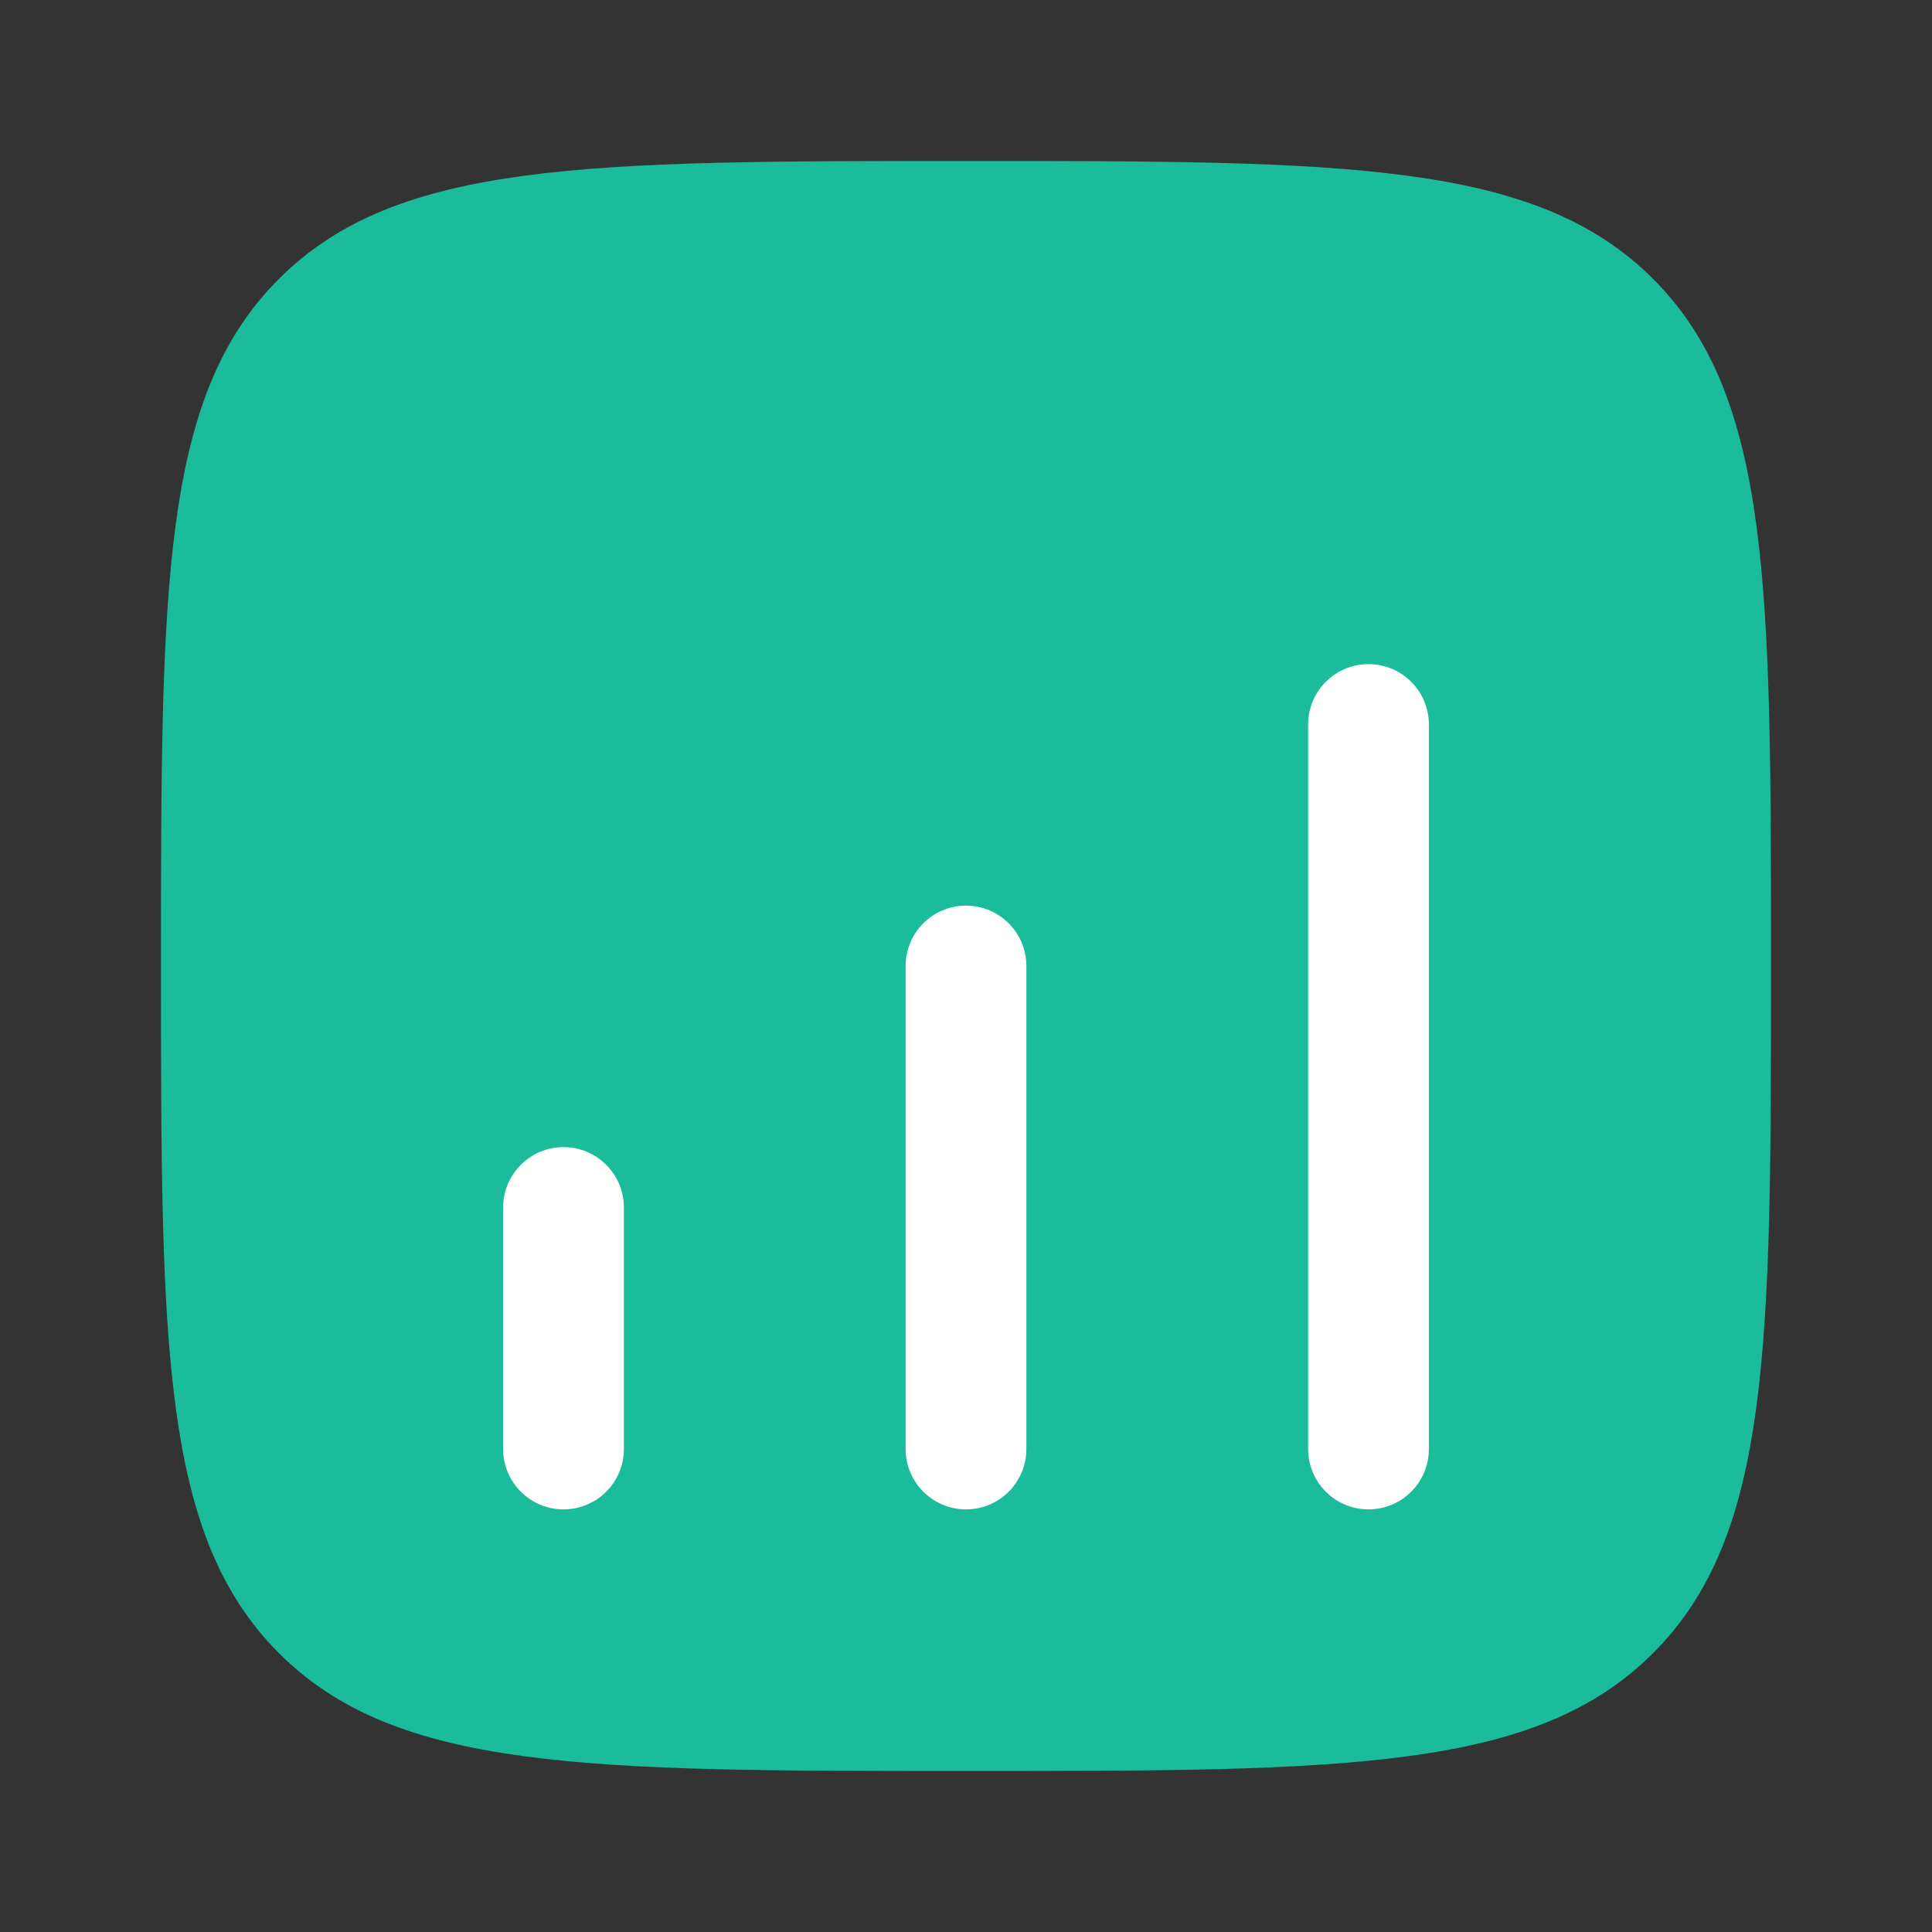
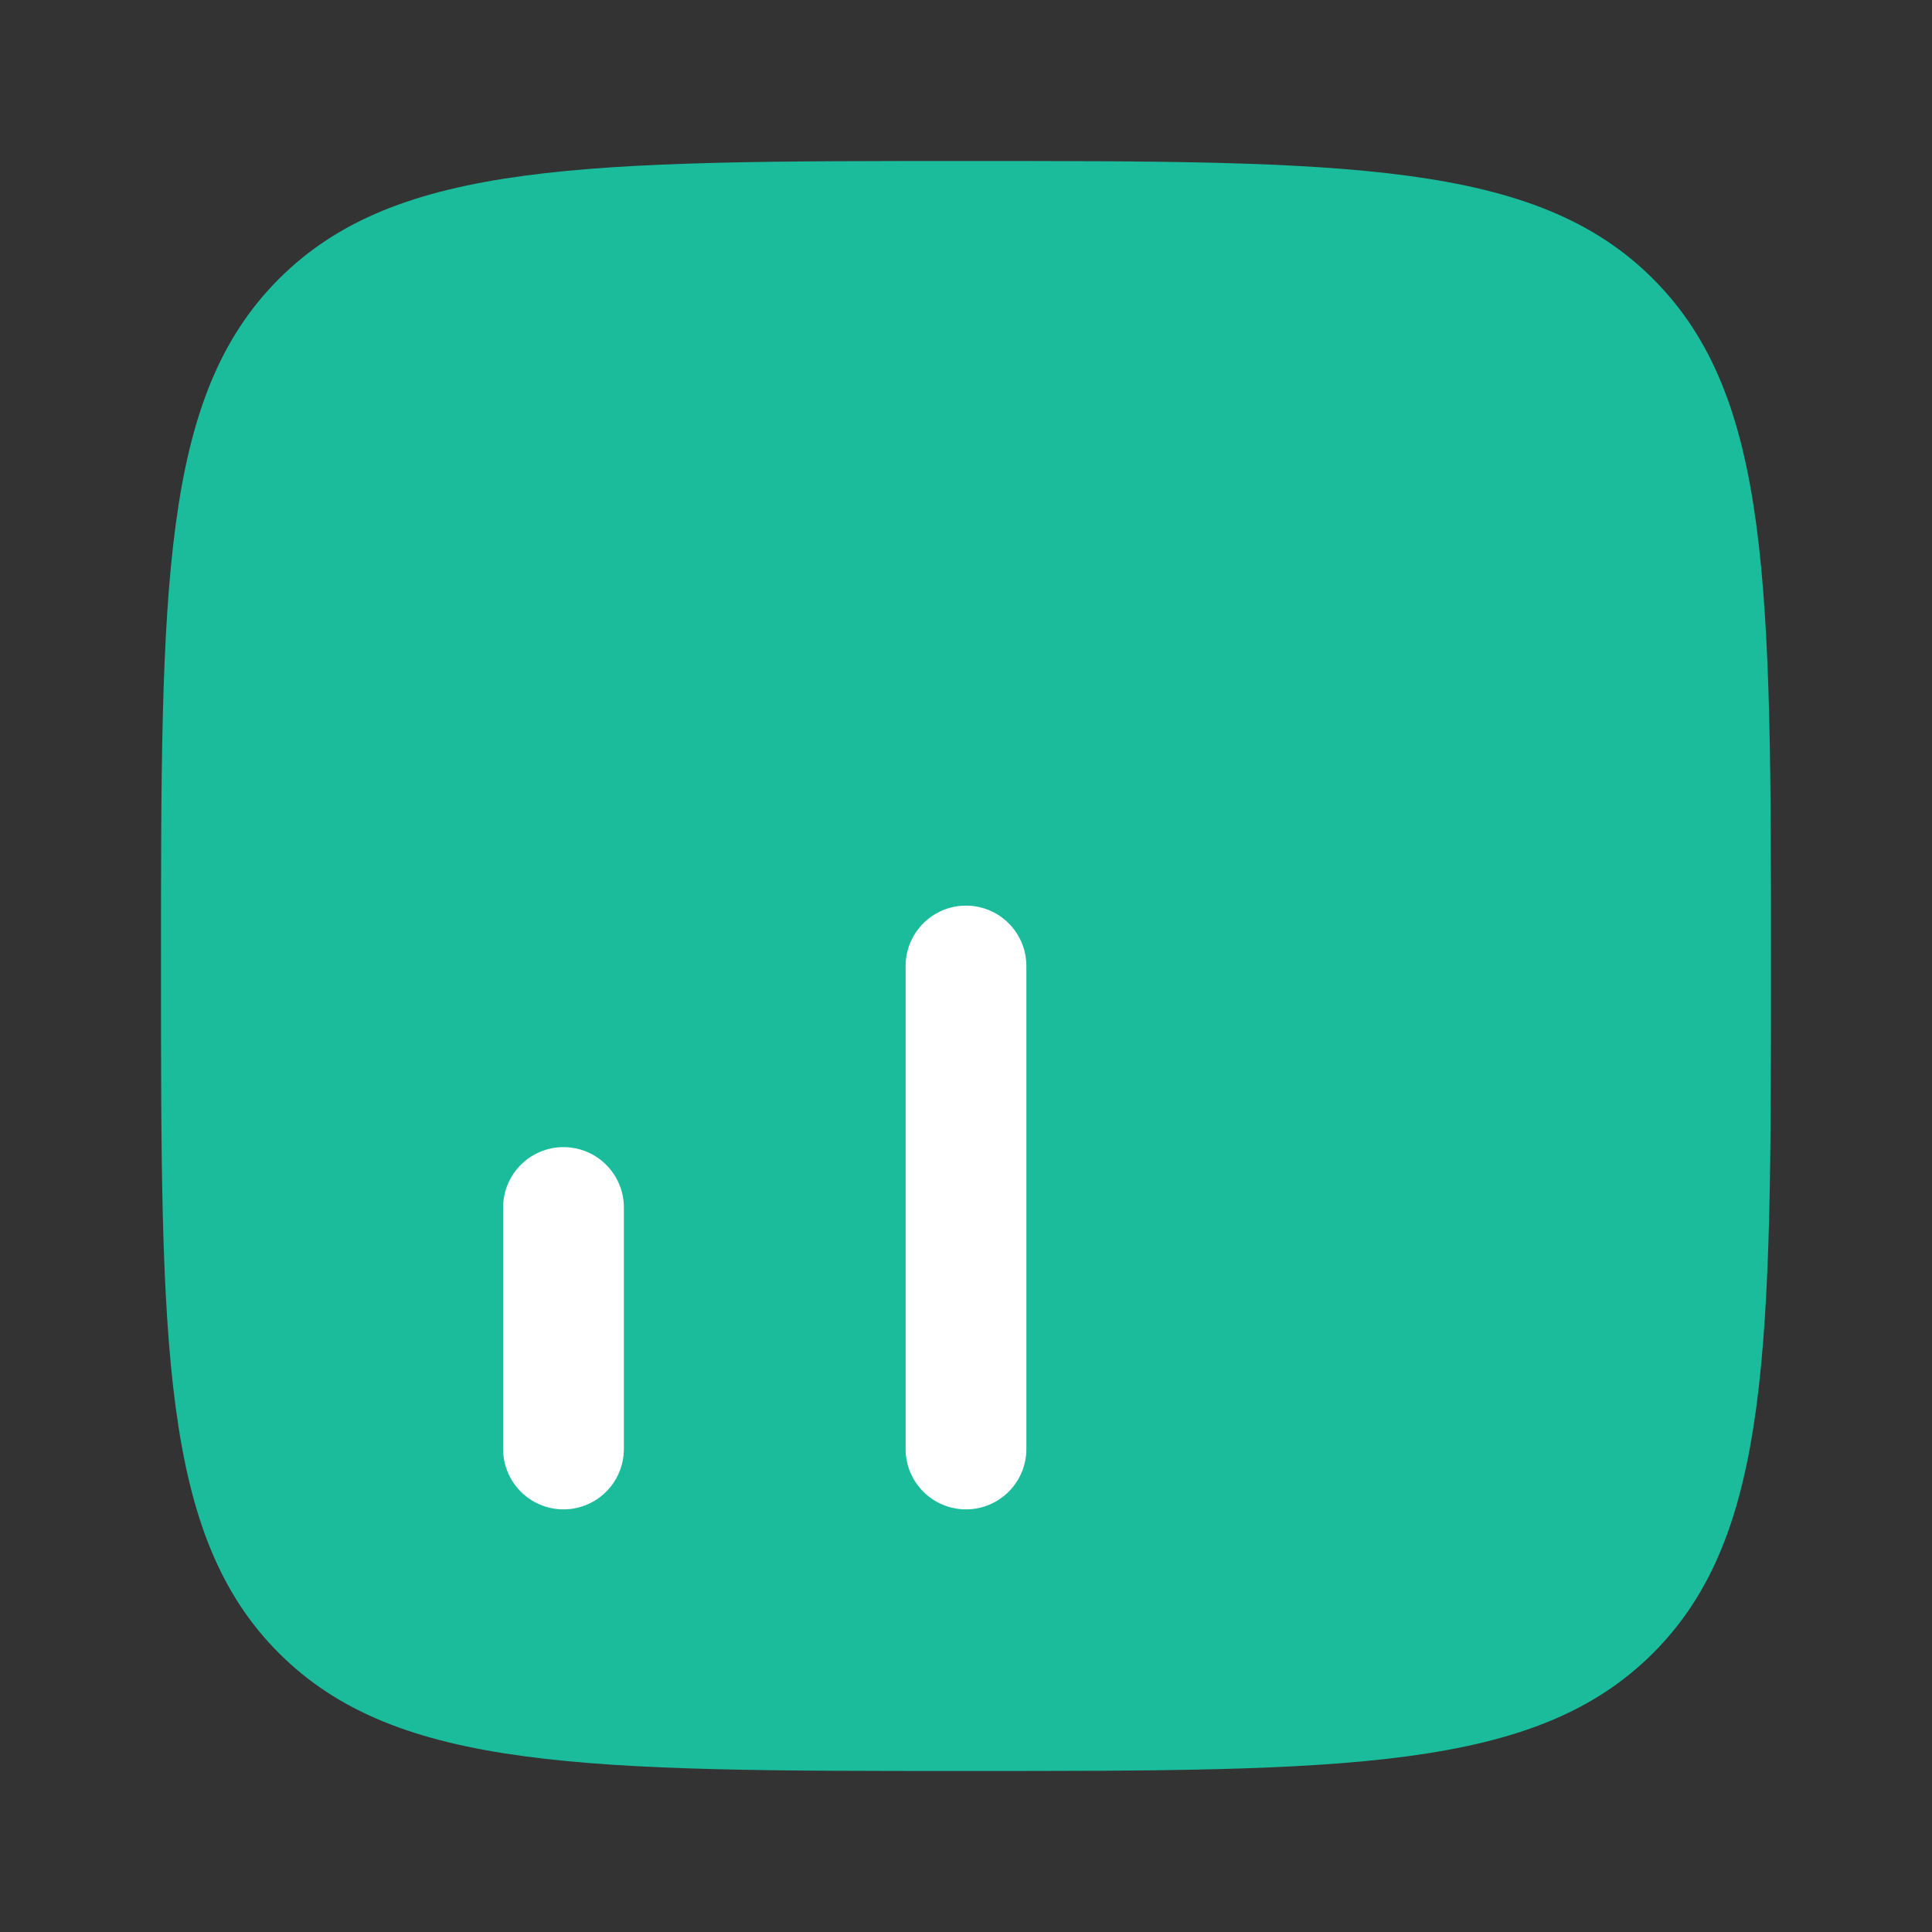
<svg xmlns="http://www.w3.org/2000/svg" width="36" height="36" viewBox="0 0 36 36" fill="none">
  <rect x="0" y="0" width="36" height="36" fill="#333333" stroke="none" />
  <path d="M18 33C10.929 33 7.393 33 5.197 30.803C3 28.607 3 25.071 3 18C3 10.929 3 7.393 5.197 5.197C7.393 3 10.929 3 18 3C25.071 3 28.607 3 30.803 5.197C33 7.393 33 10.929 33 18C33 25.071 33 28.607 30.803 30.803C28.607 33 25.071 33 18 33Z" fill="#1ABC9C" />
  <path d="M10.5 21.375C11.121 21.375 11.625 21.879 11.625 22.5V27C11.625 27.621 11.121 28.125 10.5 28.125C9.879 28.125 9.375 27.621 9.375 27V22.5C9.375 21.879 9.879 21.375 10.5 21.375Z" fill="white" />
  <path d="M18 16.875C18.621 16.875 19.125 17.379 19.125 18V27C19.125 27.621 18.621 28.125 18 28.125C17.379 28.125 16.875 27.621 16.875 27V18C16.875 17.379 17.379 16.875 18 16.875Z" fill="white" />
-   <path d="M25.5 12.375C26.121 12.375 26.625 12.879 26.625 13.5V27C26.625 27.621 26.121 28.125 25.5 28.125C24.879 28.125 24.375 27.621 24.375 27V13.5C24.375 12.879 24.879 12.375 25.5 12.375Z" fill="white" />
</svg>